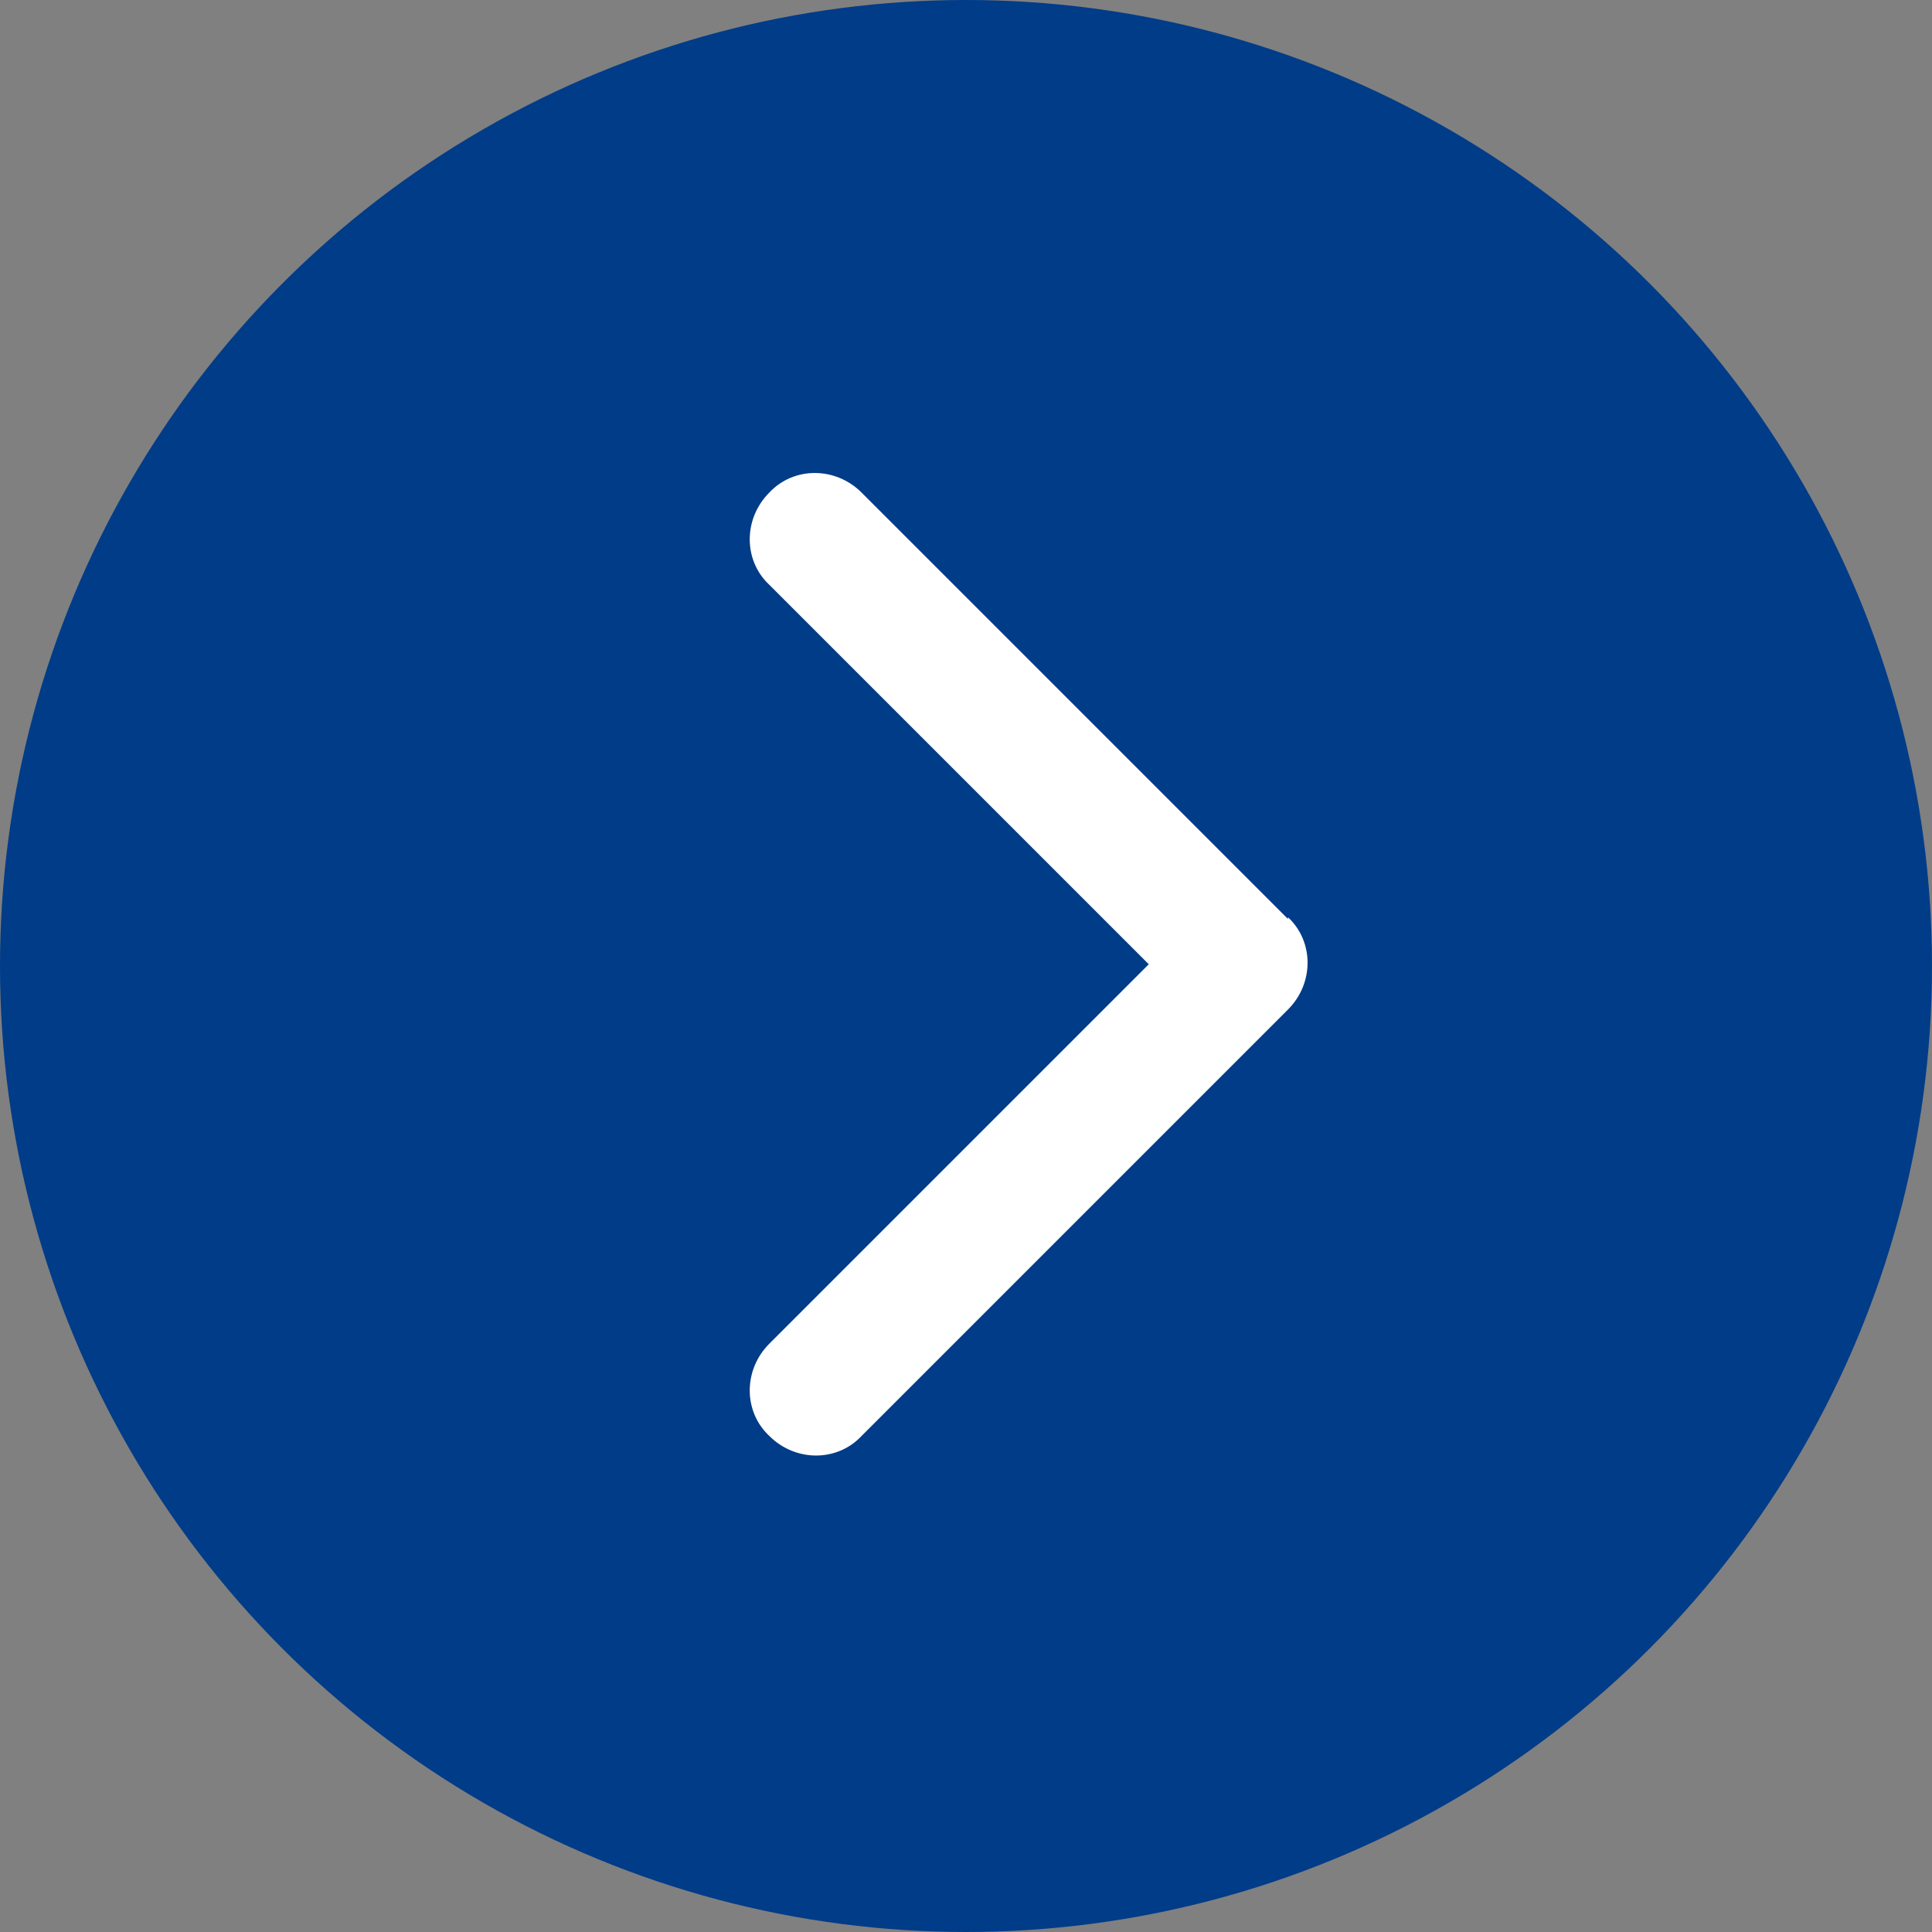
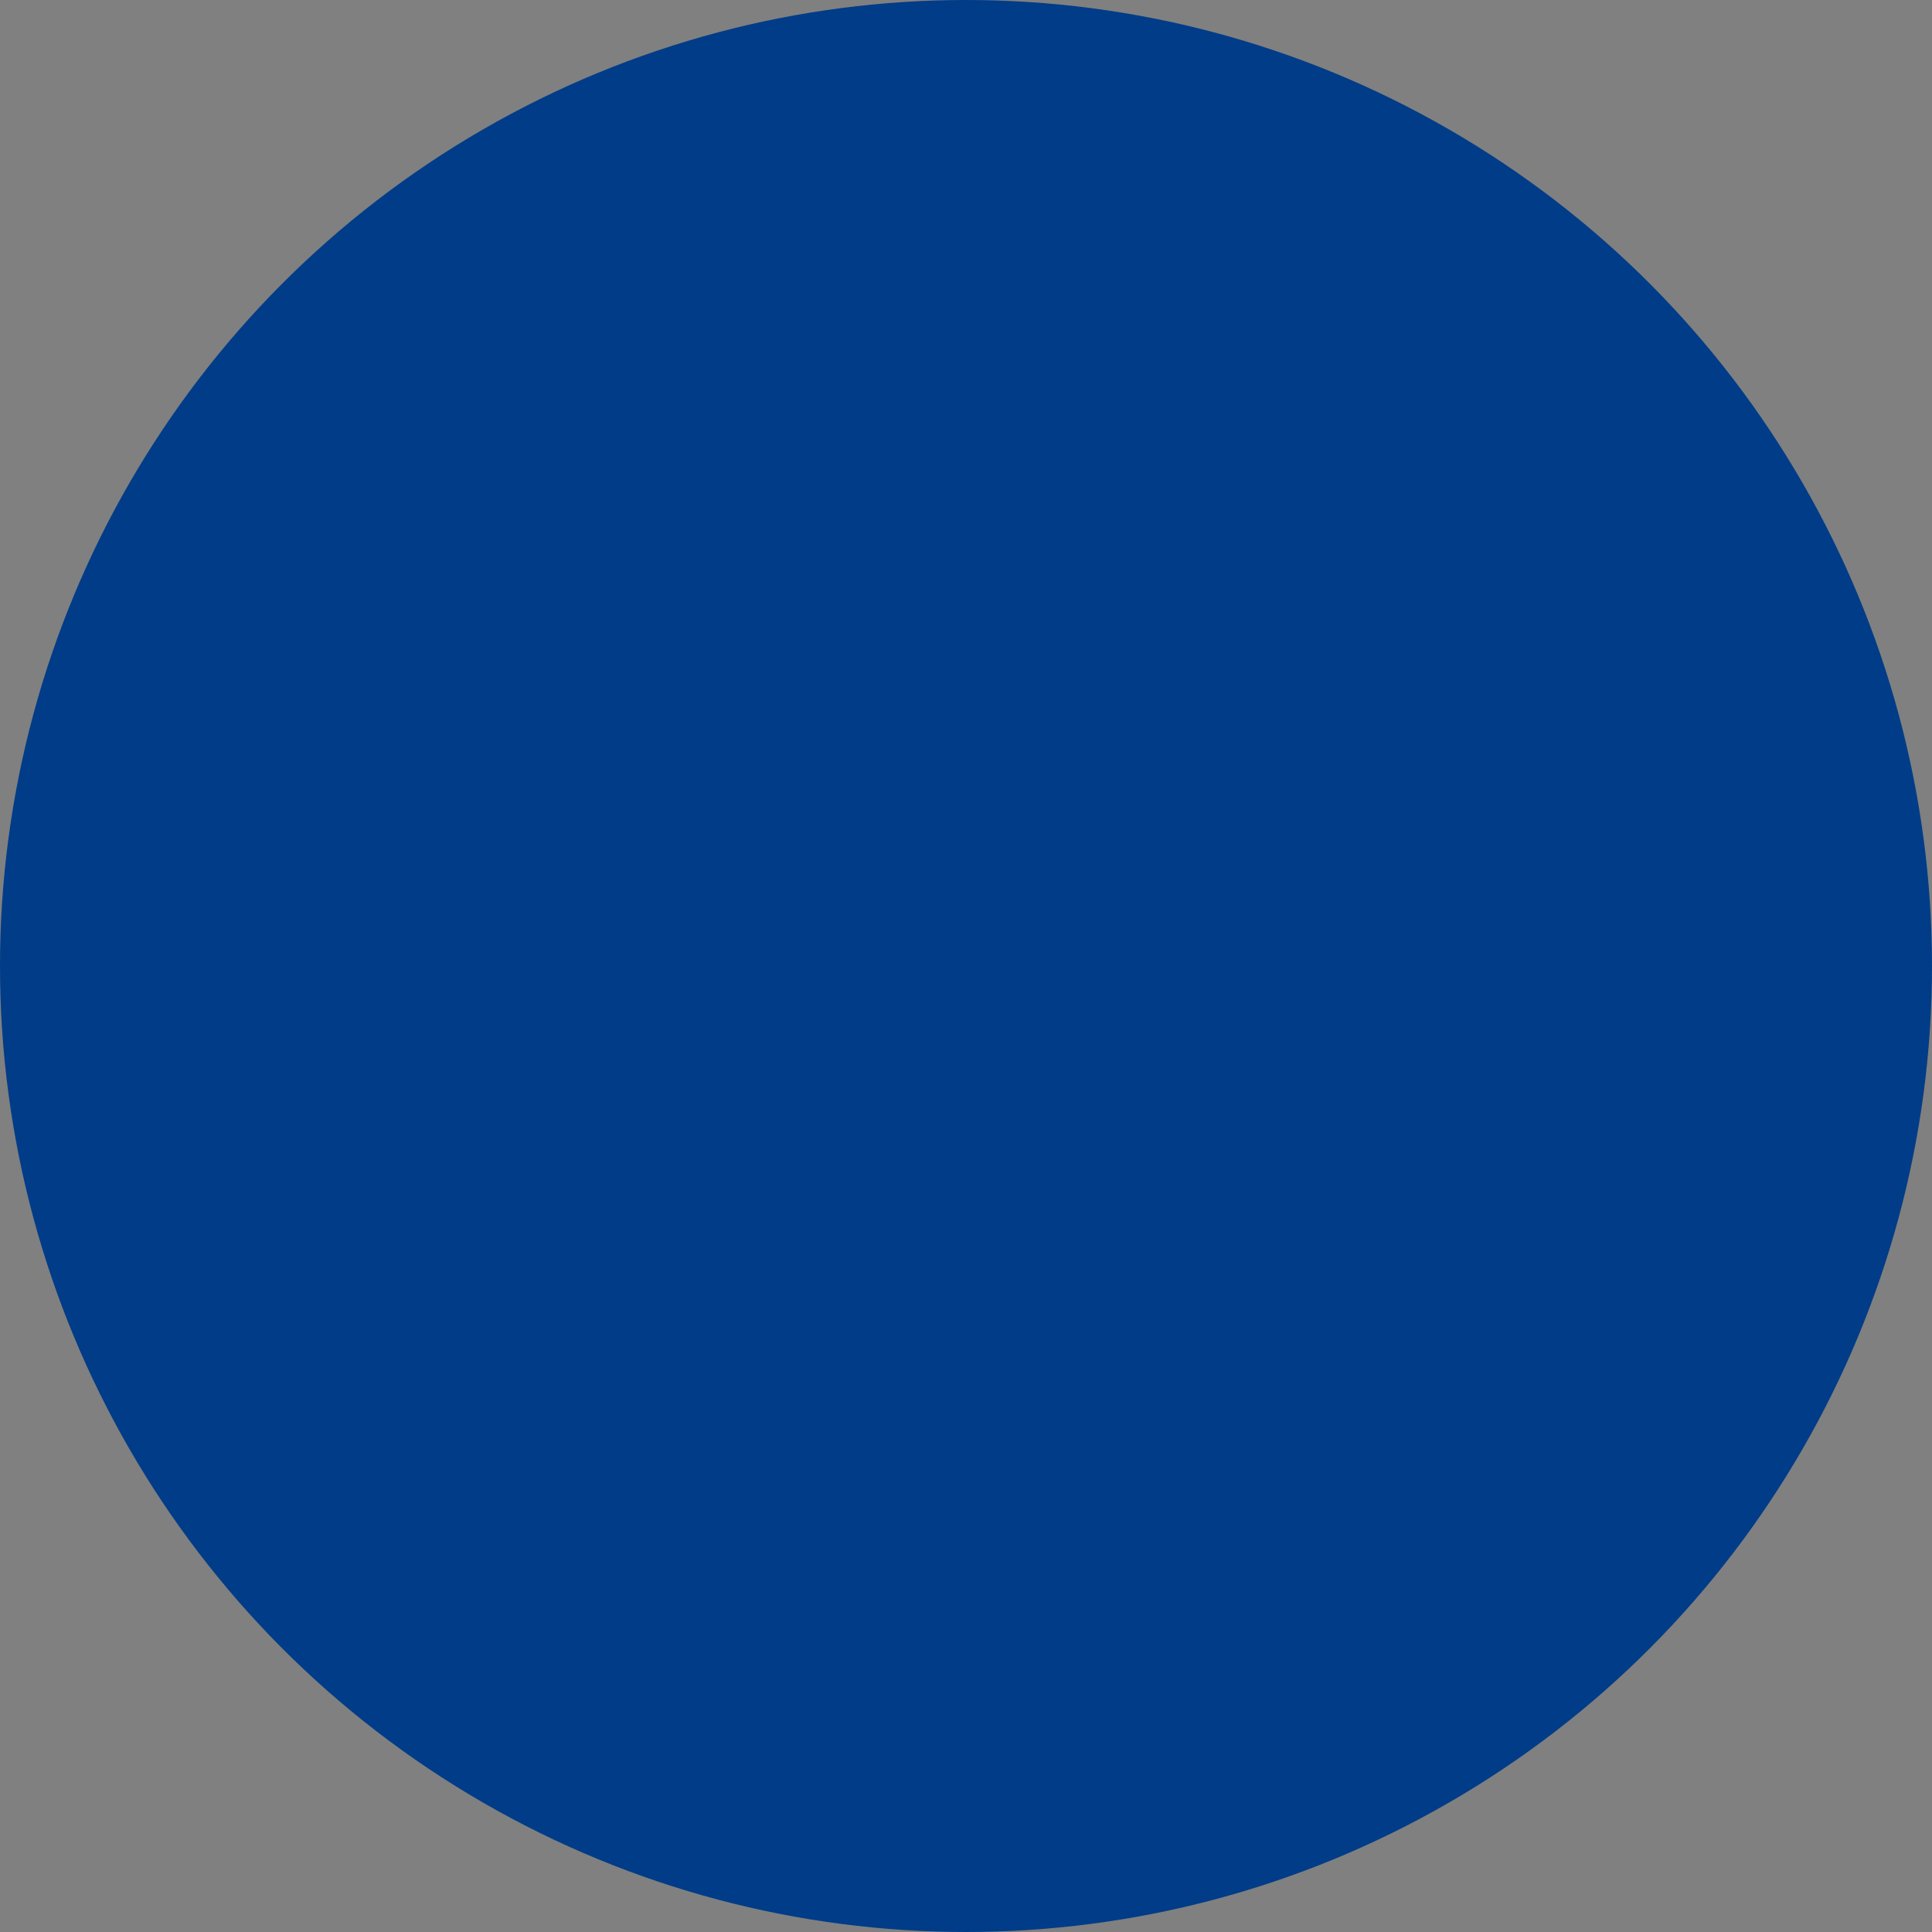
<svg xmlns="http://www.w3.org/2000/svg" version="1.1" viewBox="0 0 111 111">
  <rect x="0" y="0" width="111" height="111" fill="#808080" stroke="none" />
  <defs>
    <style>
      .cls-1 {
        fill: #fff;
      }

      .cls-2 {
        fill: #003c88;
      }
    </style>
  </defs>
  <g>
    <g id="a">
      <circle class="cls-2" cx="55.5" cy="55.5" r="55.5" />
-       <path class="cls-1" d="M74,52.8l-24.5-24.5c-1.5-1.5-3.9-1.5-5.3,0h0c-1.5,1.5-1.5,3.9,0,5.3l21.8,21.8-21.8,21.8c-1.5,1.5-1.5,3.9,0,5.3,1.5,1.5,3.9,1.5,5.3,0l24.5-24.5c1.5-1.5,1.5-3.9,0-5.3h0Z" />
    </g>
  </g>
</svg>